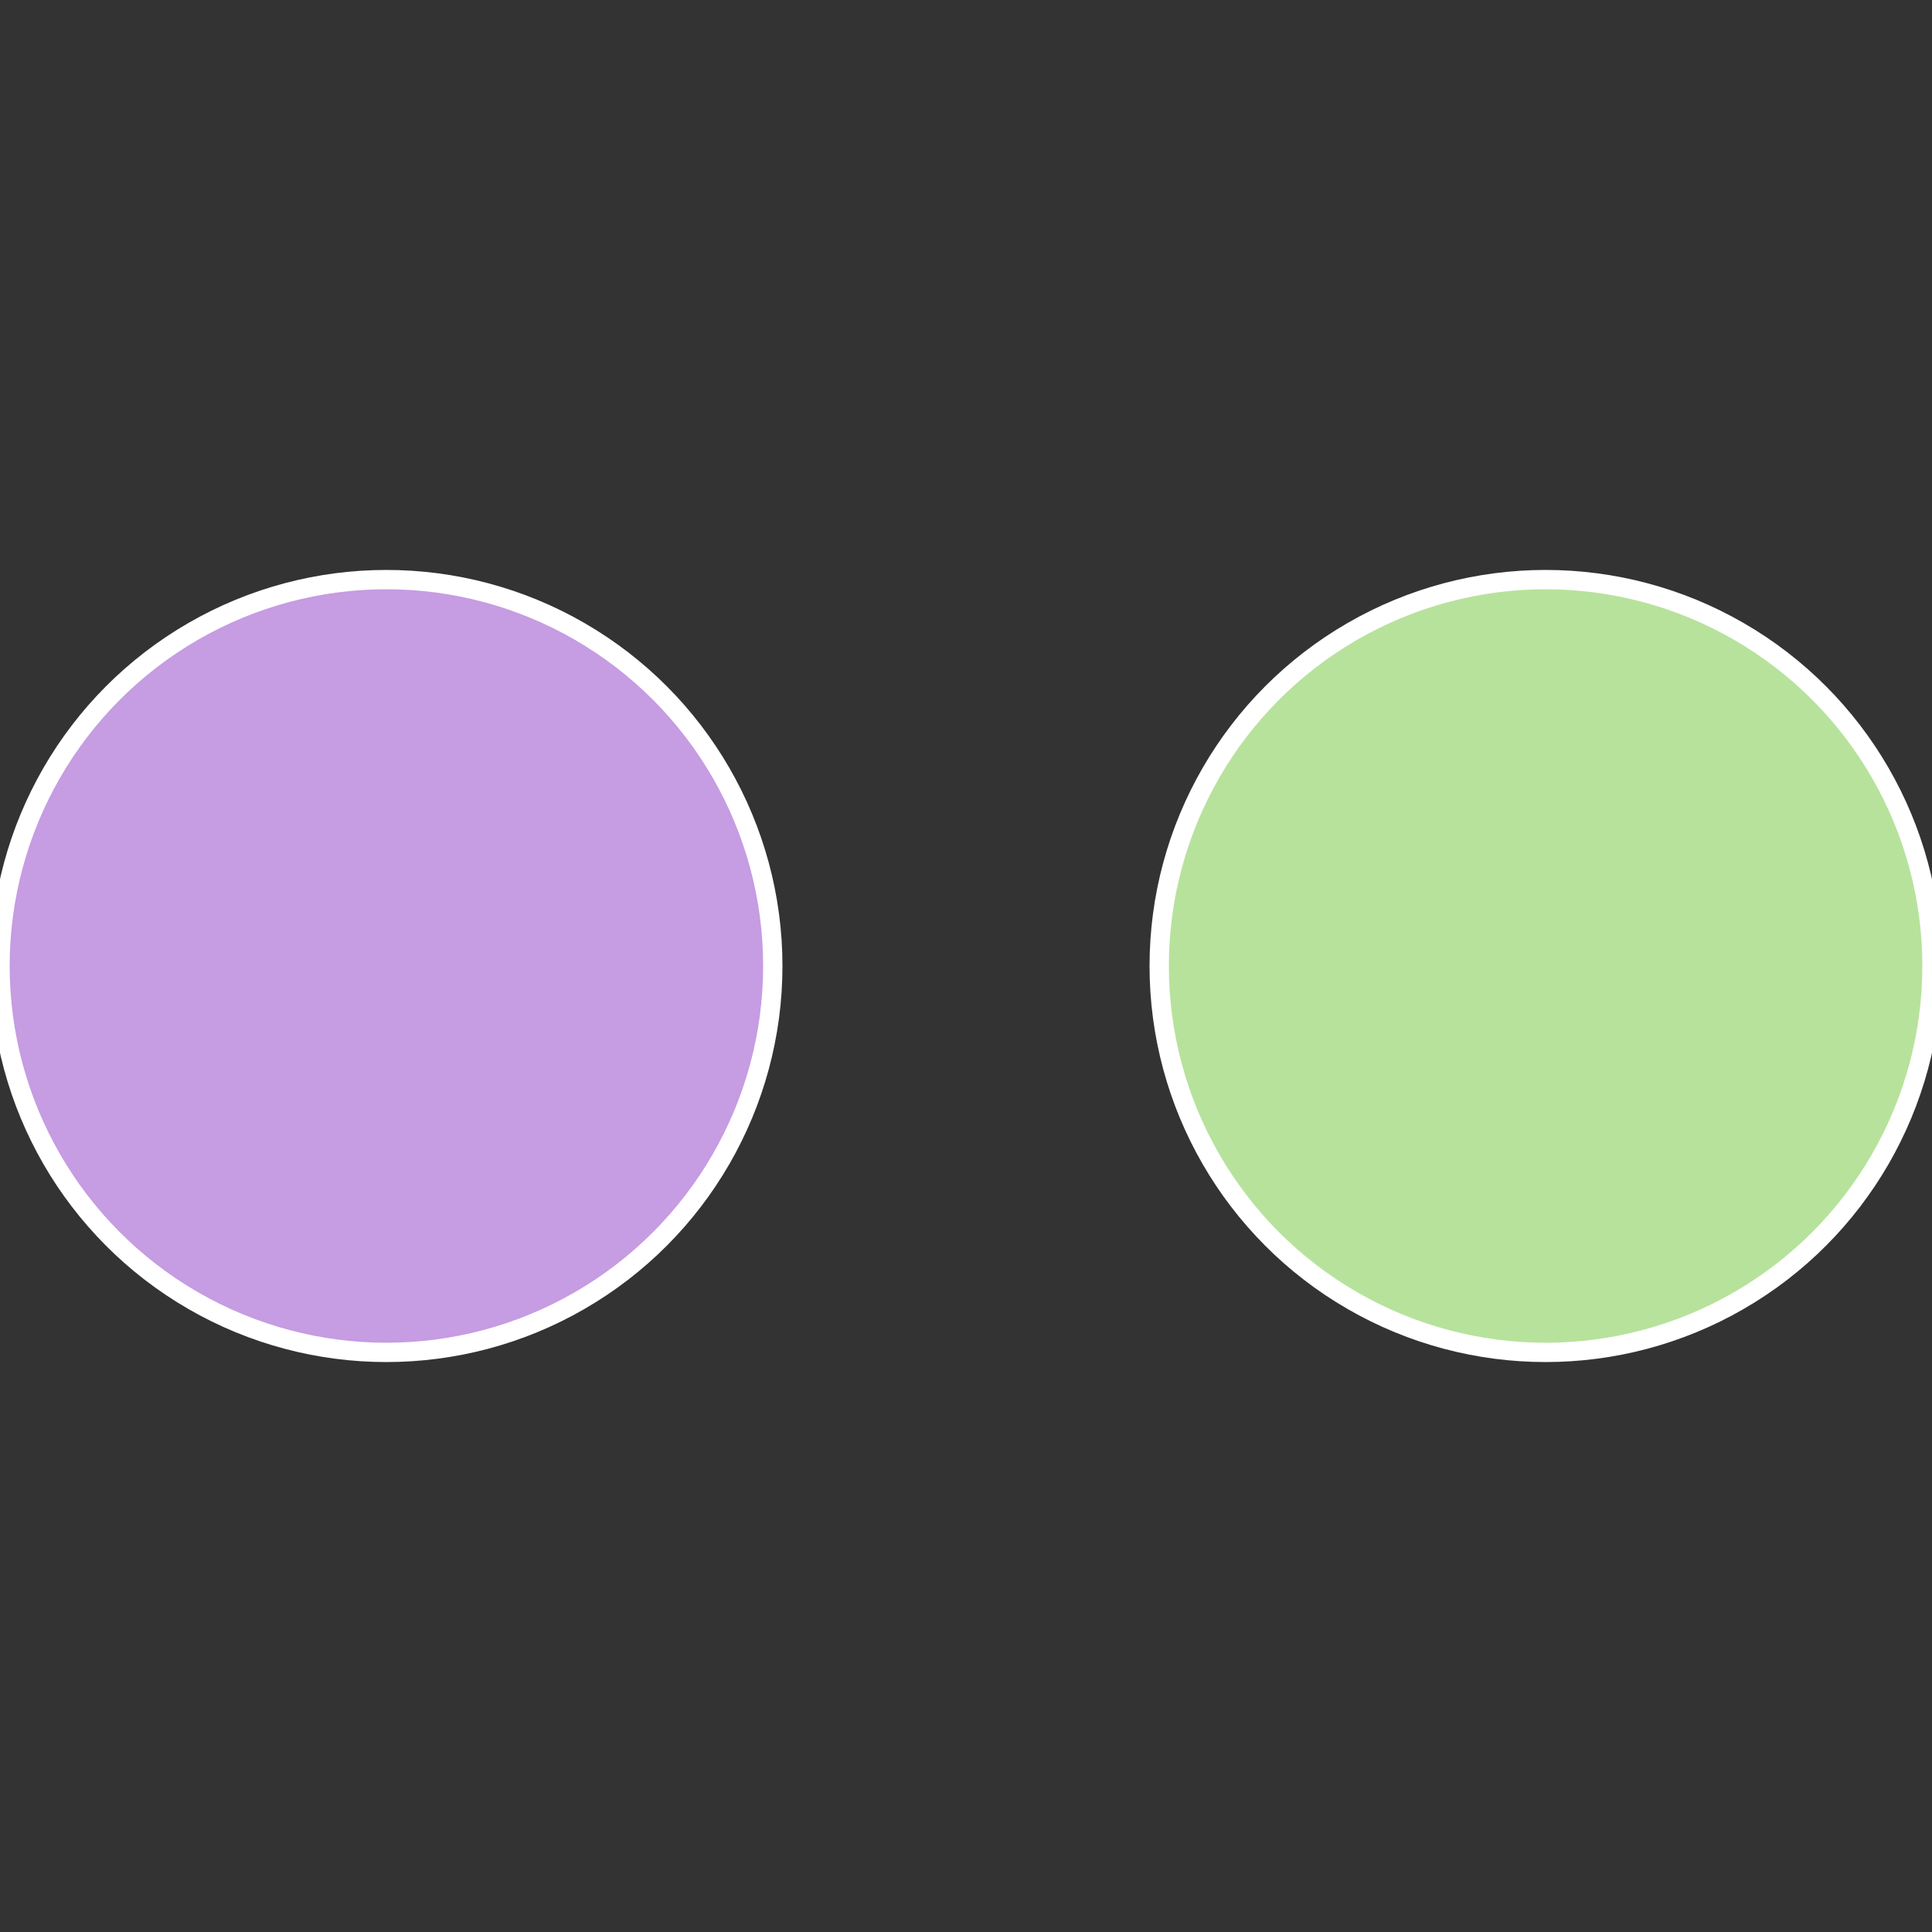
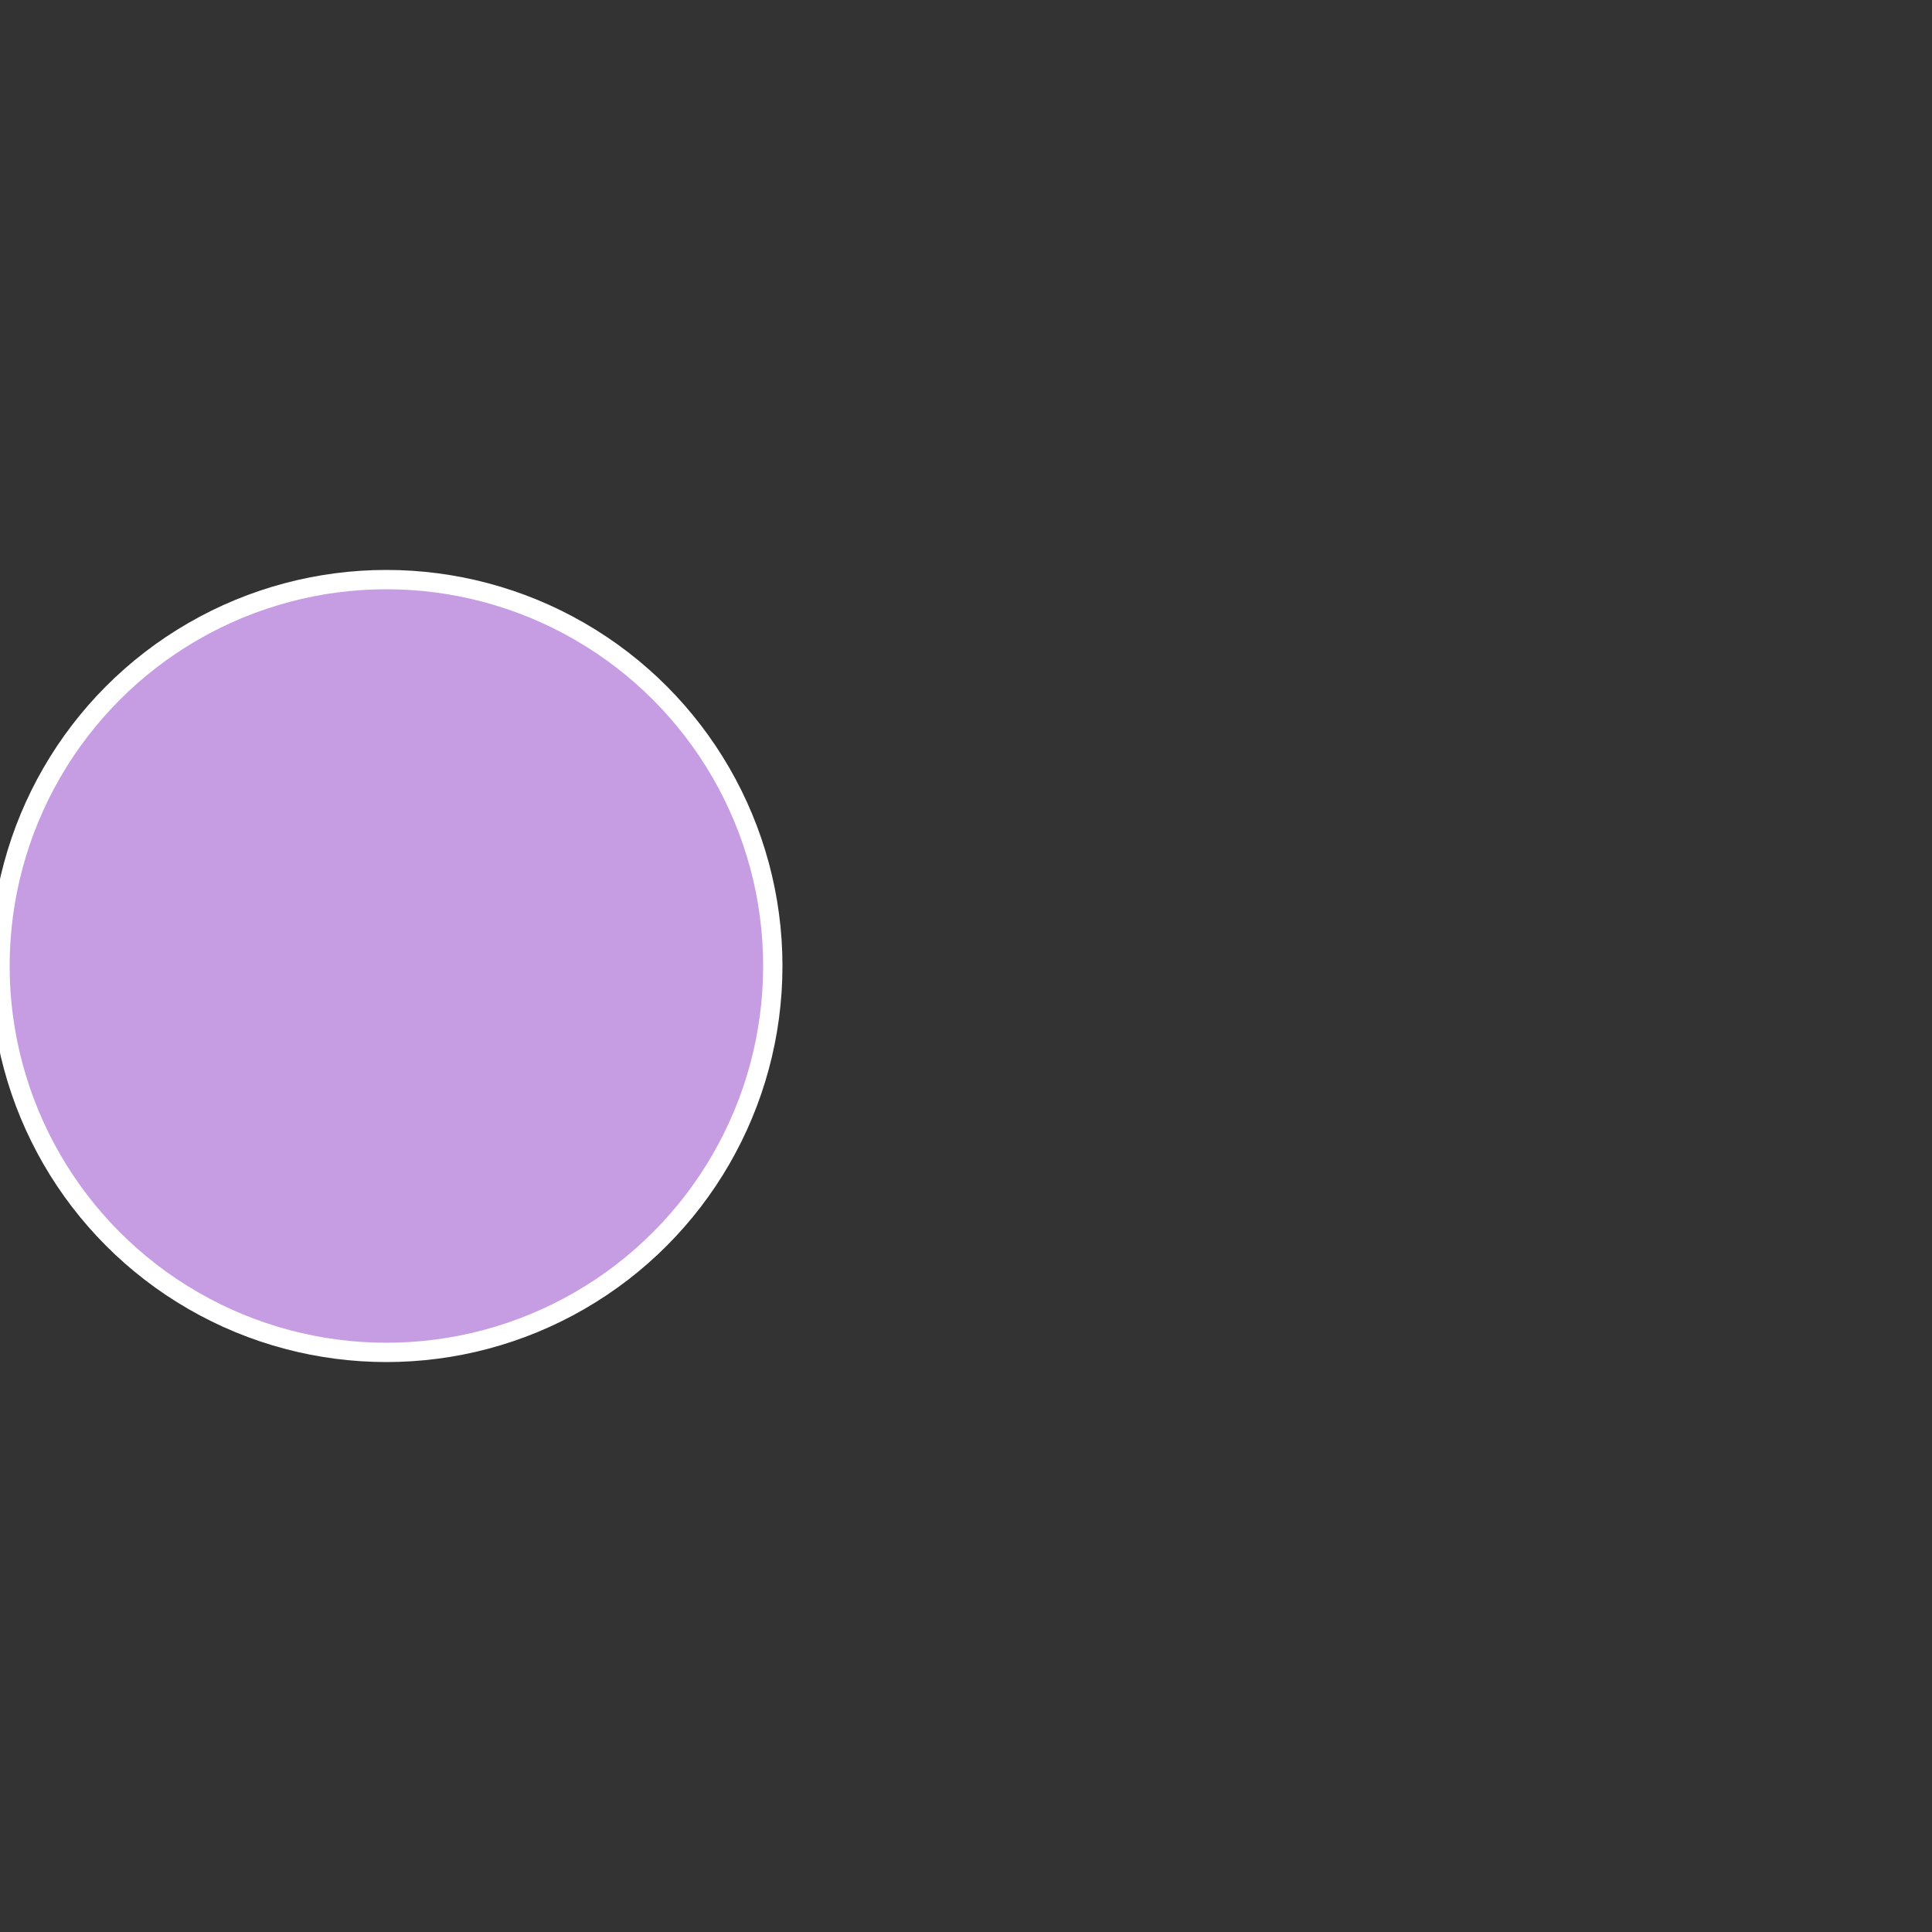
<svg xmlns="http://www.w3.org/2000/svg" width="500" height="500" viewBox="-1 -1 2 2">
  <rect x="-1" y="-1" width="2" height="2" fill="#333333" stroke="none" />
-   <circle cx="0.6" cy="0" r="0.4" fill="#b7e29c" stroke="#fff" stroke-width="1%" />
  <circle cx="-0.6" cy="7.3478807948841E-17" r="0.4" fill="#c69ce2" stroke="#fff" stroke-width="1%" />
</svg>